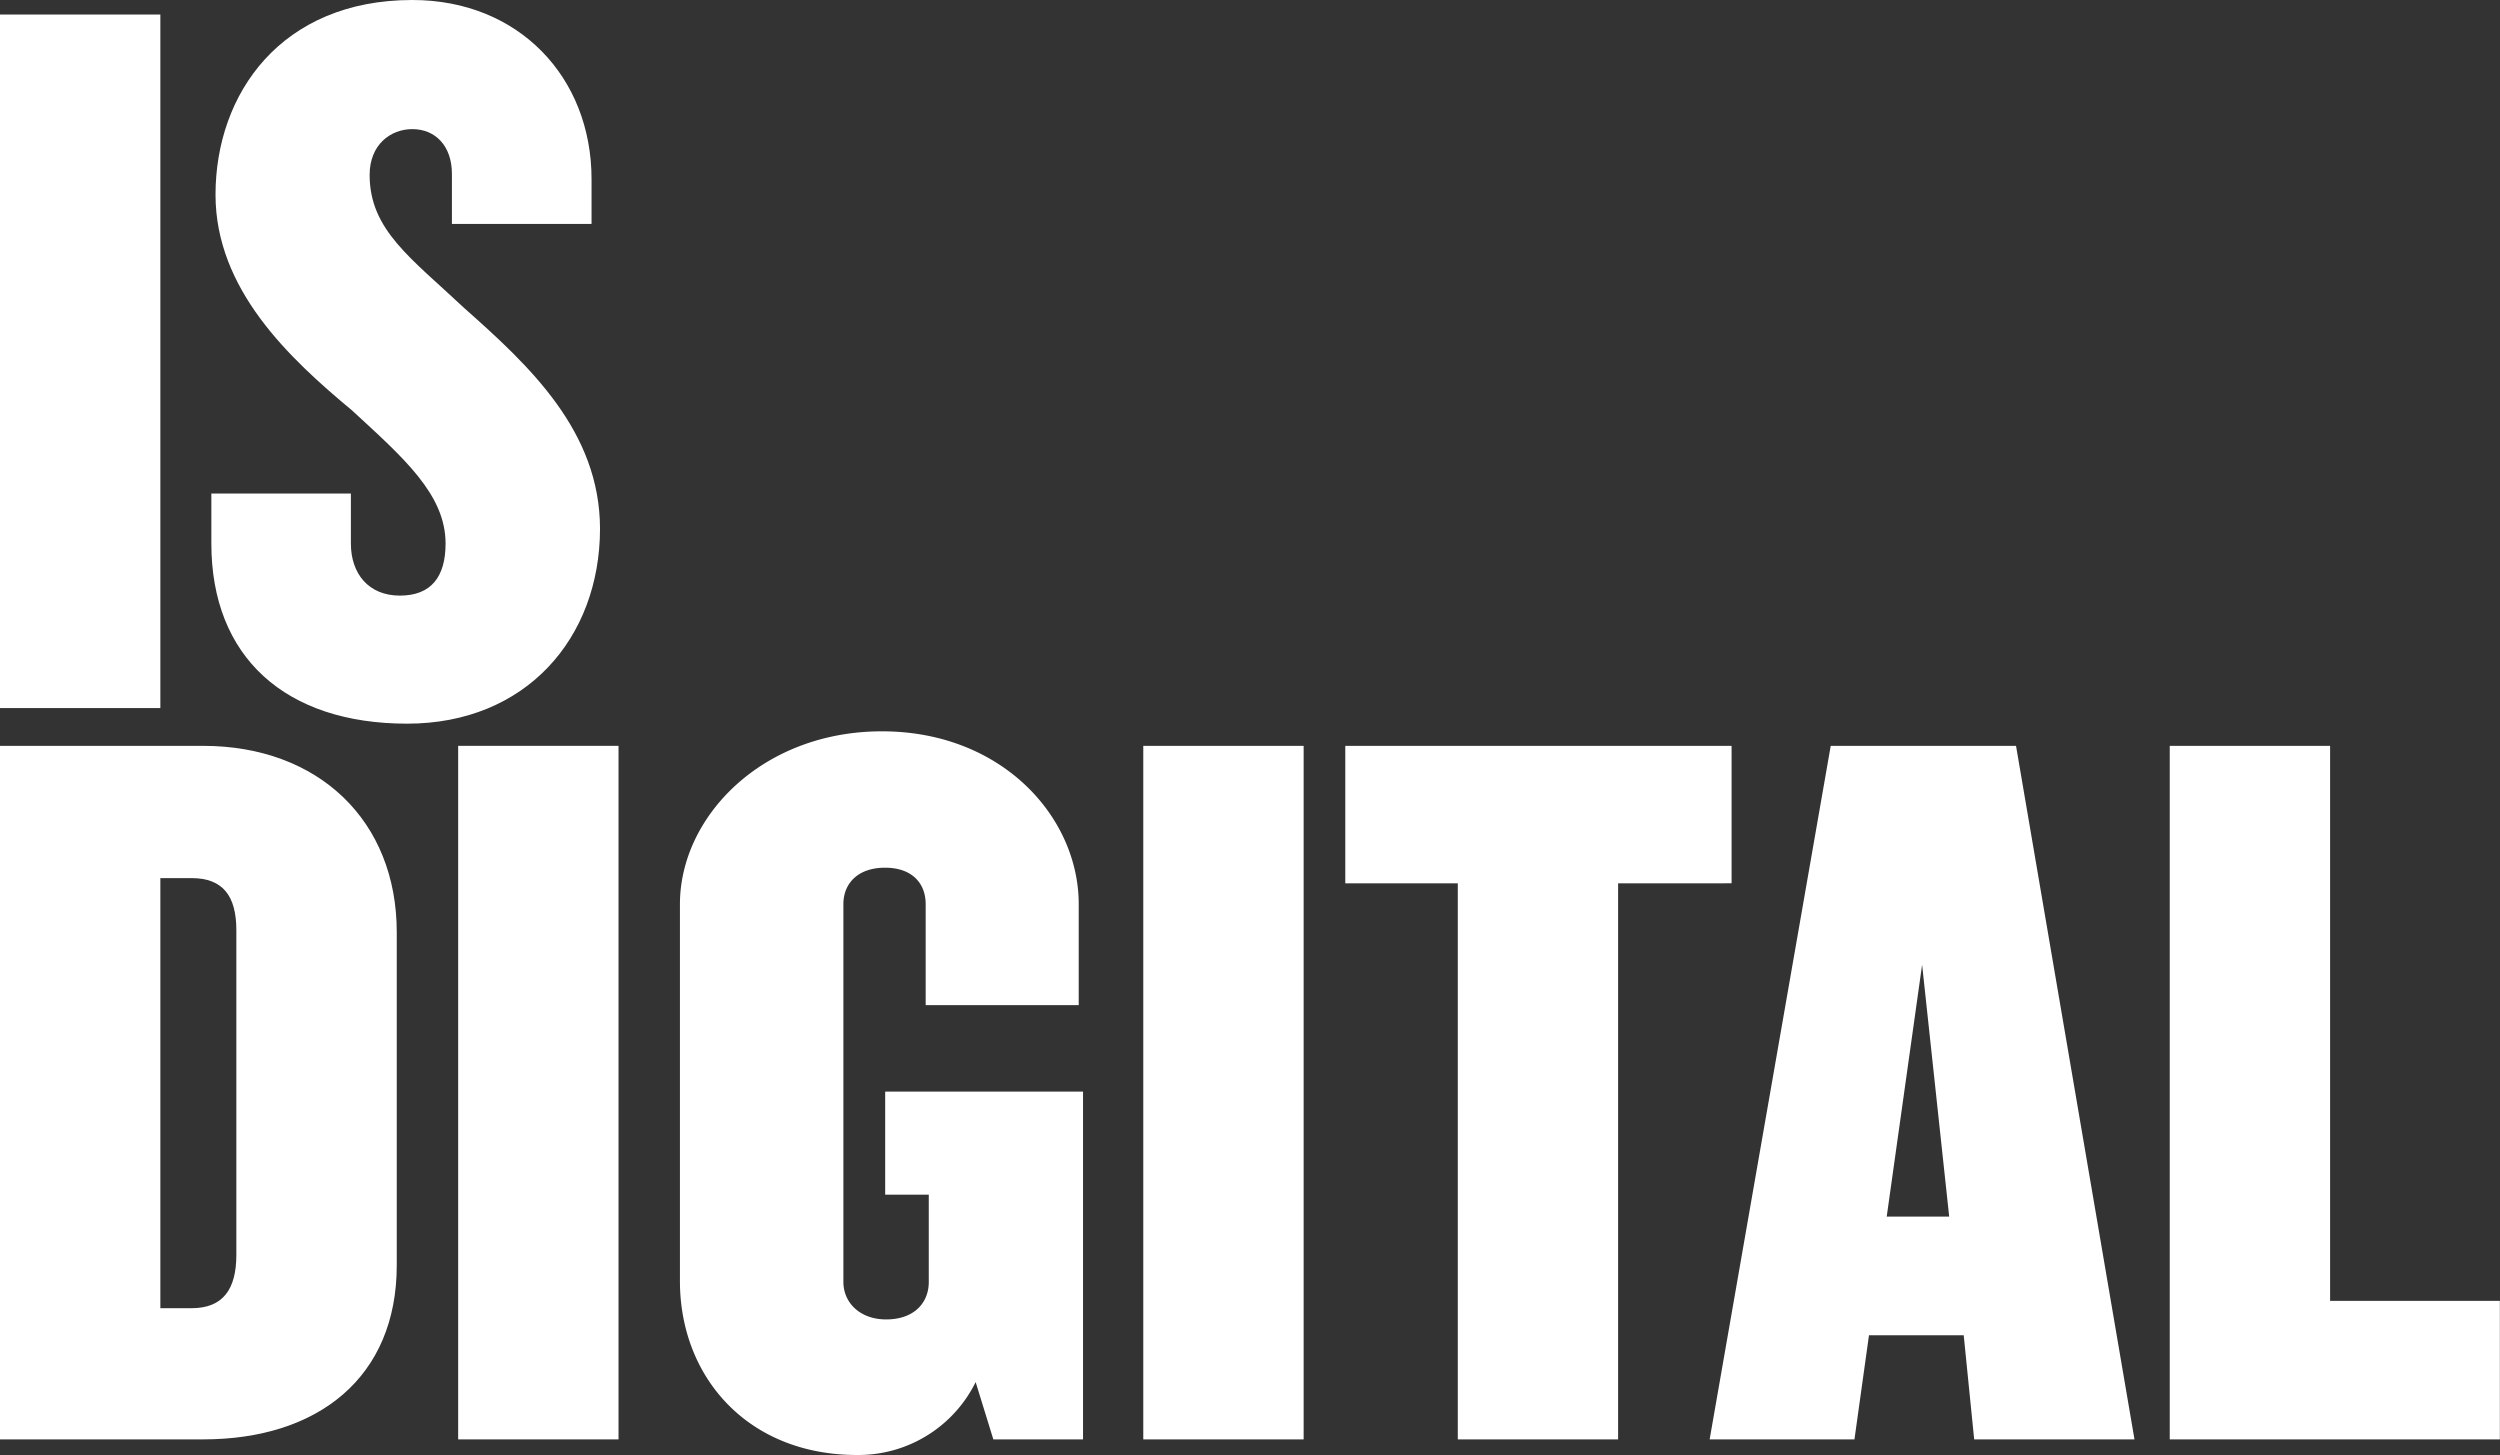
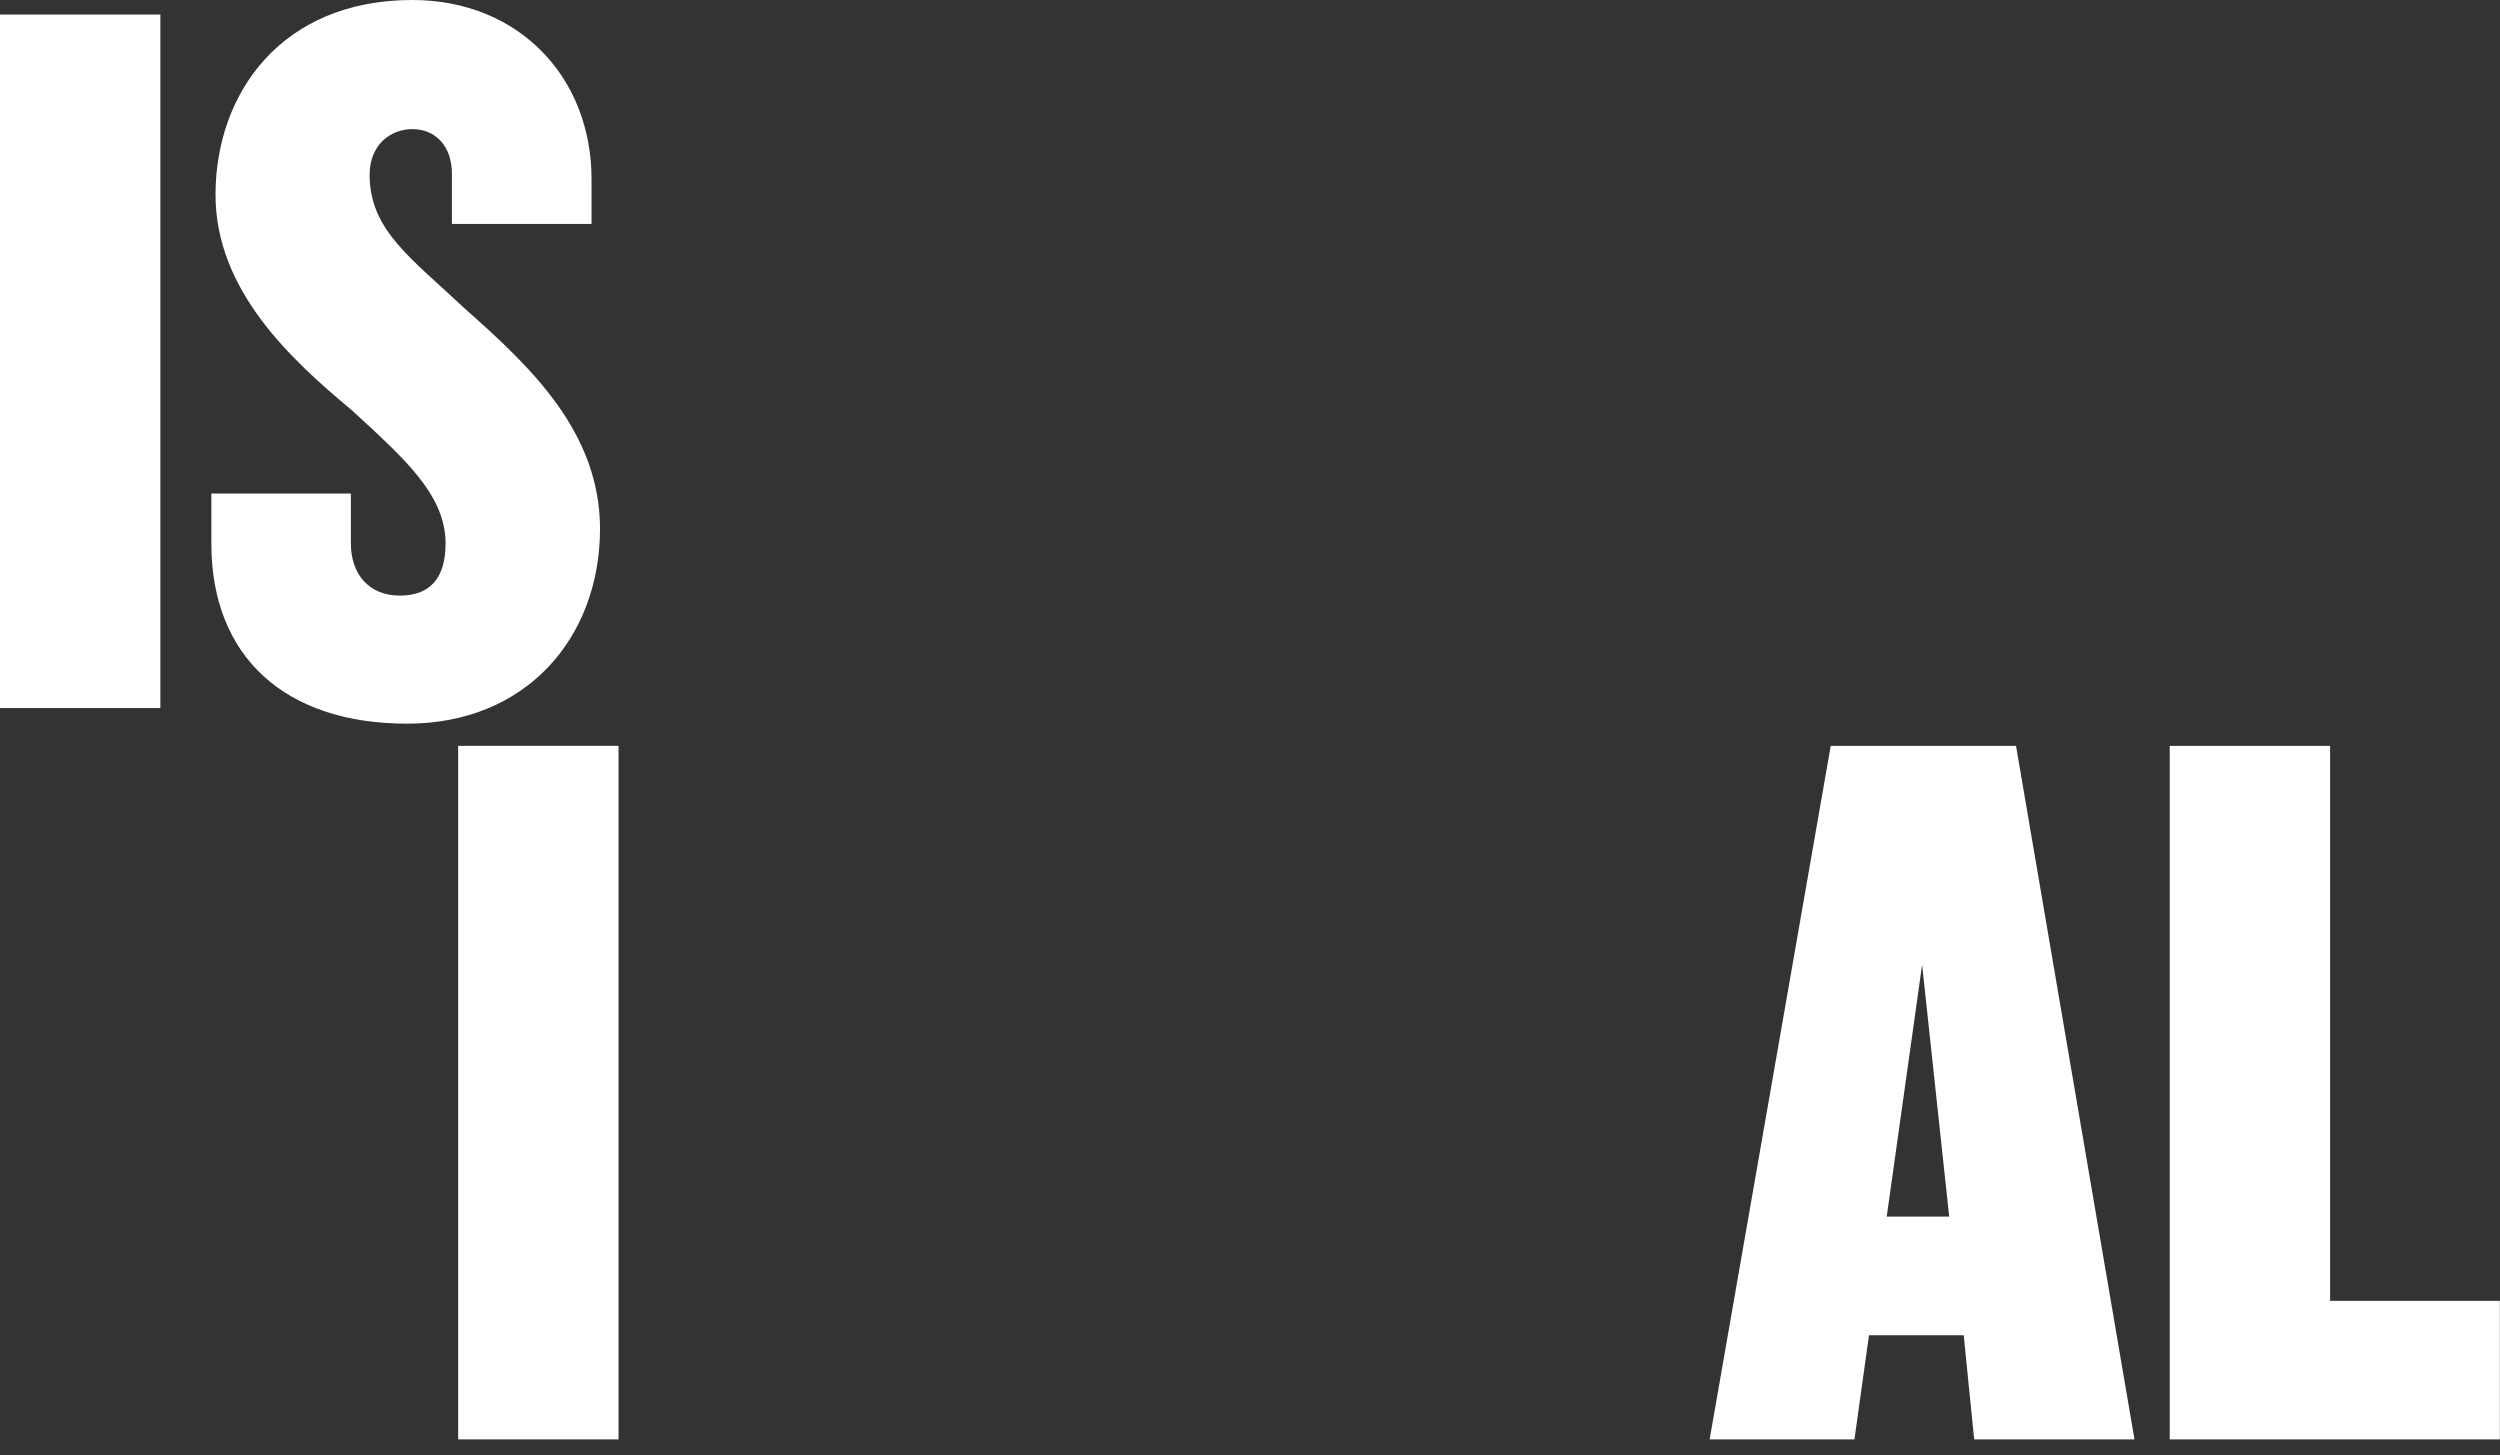
<svg xmlns="http://www.w3.org/2000/svg" id="Capa_1" data-name="Capa 1" viewBox="0 0 516.19 300.42">
  <rect x="0" y="0" width="516.19" height="300.42" fill="#333333" stroke="none" />
  <defs>
    <style>.cls-1{fill:#fff;}</style>
  </defs>
  <path class="cls-1" d="M0,146.2V3H33.11V146.2Z" />
  <path class="cls-1" d="M84.06,149.42c-25.15,0-40.42-13.76-40.42-37.19V101.91H72.45v10.32c0,6.23,3.66,10.75,10.11,10.75S92,119.11,92,112.23c0-10.11-8.6-17.63-19.35-27.52C59.77,74,44.5,59.77,44.5,40.2,44.5,19.35,58.05,0,85.14,0c21.93,0,37,15.91,37,37v9.24H93.31V35.9c0-5.8-3.44-9.24-8.17-9.24-4.52,0-8.82,3.22-8.82,9.46,0,11.39,8.6,17.2,19.57,27.52,13.33,11.82,28,25.37,28,45.58C123.84,131.79,108.57,149.42,84.06,149.42Z" />
-   <path class="cls-1" d="M41.92,297.2H0V154H41.92c23.87,0,40,15.48,40,38.48v68.8C81.91,284.3,65.79,297.2,41.92,297.2ZM48.8,192.06c0-7.09-2.79-10.75-9.24-10.75H33.11v88.8h6.45c6.45,0,9.24-3.87,9.24-11Z" />
  <path class="cls-1" d="M94.6,297.2V154h33.11V297.2Z" />
-   <path class="cls-1" d="M205.1,297.2l-3.65-11.83a27,27,0,0,1-24.51,15.05c-22.58,0-36.55-16.12-36.55-35.9V186.69c0-18.06,17-35.69,41.71-35.69s40.63,17.63,40.63,35.69v20.85h-31.6V186.69c0-4.3-2.8-7.53-8.39-7.53s-8.6,3.23-8.6,7.53v78c0,4.3,3.44,7.74,8.82,7.74,5.8,0,8.81-3.44,8.81-7.74V246.67h-9V225.39h40.85V297.2Z" />
-   <path class="cls-1" d="M236.06,297.2V154h33.11V297.2Z" />
-   <path class="cls-1" d="M334.1,182.39V297.2H301V182.39H277.77V154h79.76v28.38Z" />
  <path class="cls-1" d="M407.62,297.2l-2.16-21.5H385.9l-3,21.5H353L378,154h38.26L440.72,297.2Zm-10.75-98-7.31,52h12.9Z" />
  <path class="cls-1" d="M448,297.2V154h33.11V268.6h35.05v28.6Z" />
</svg>